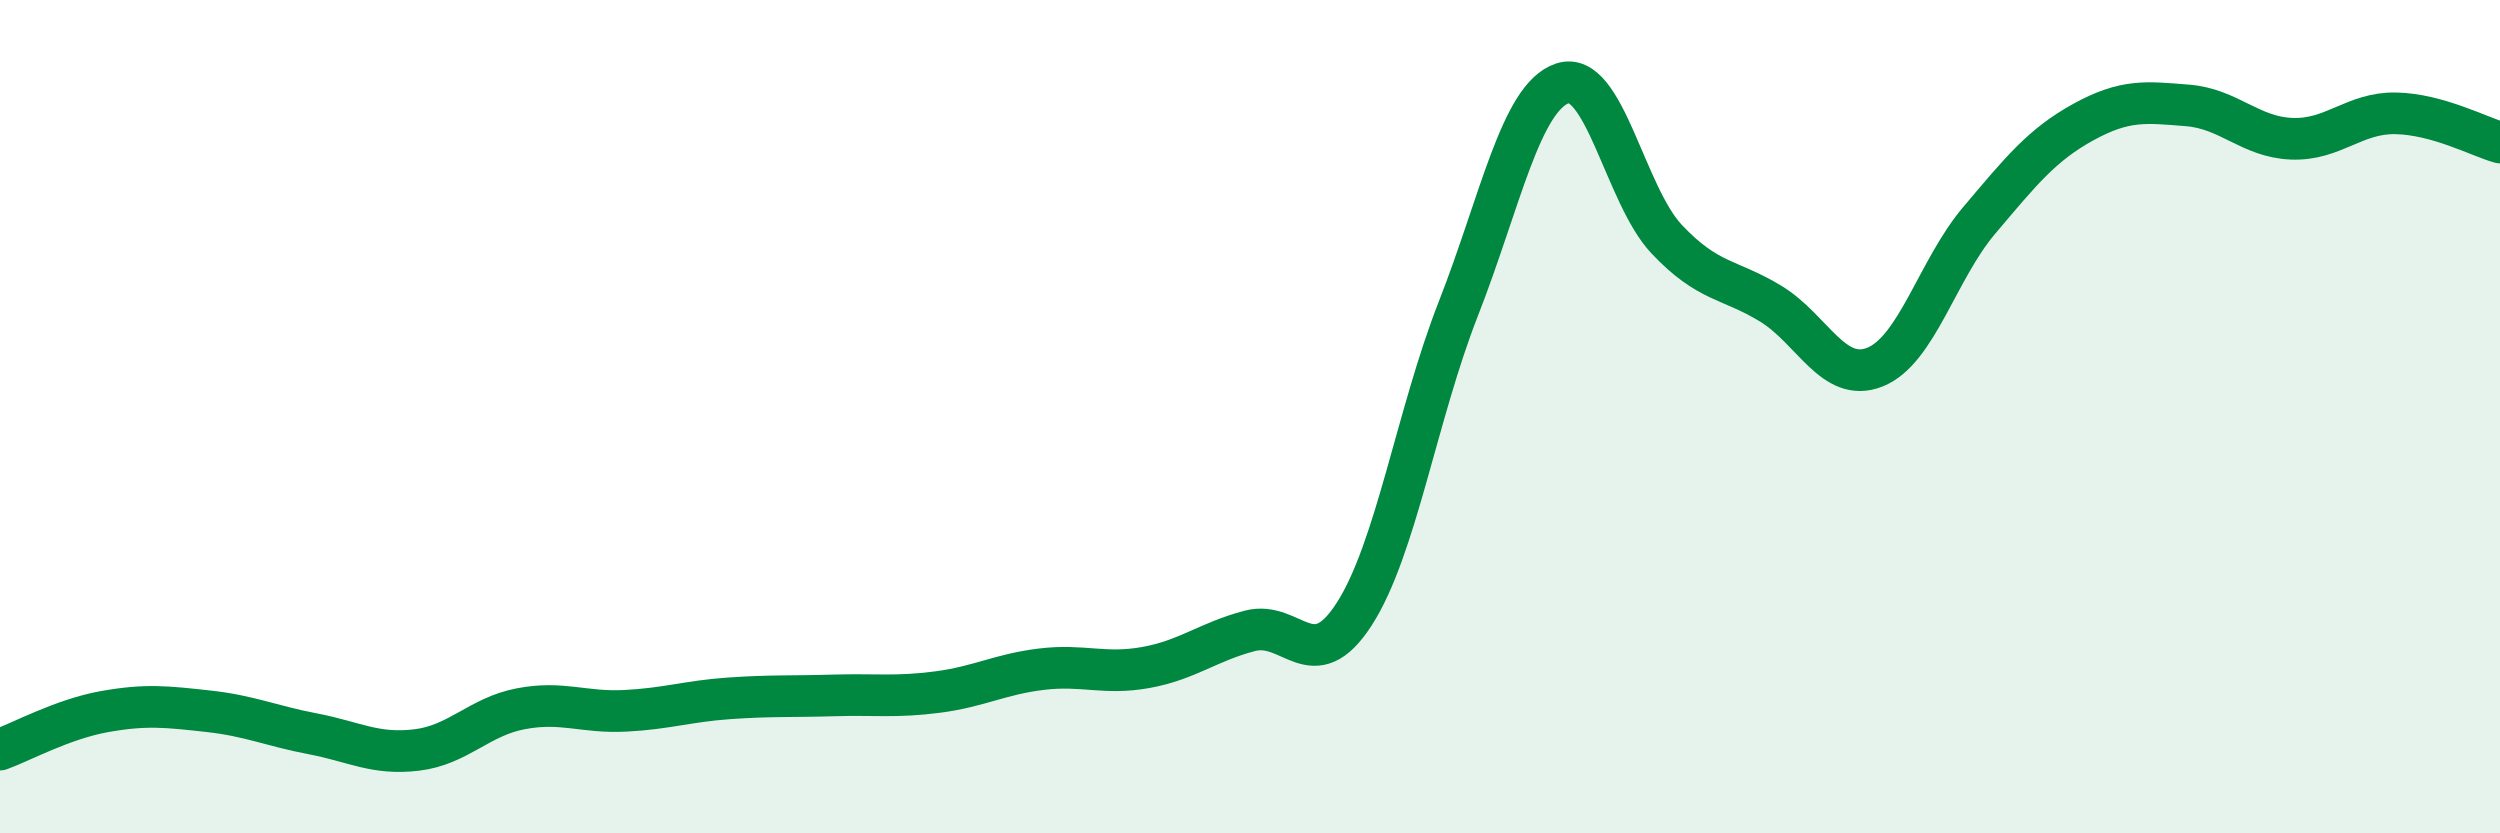
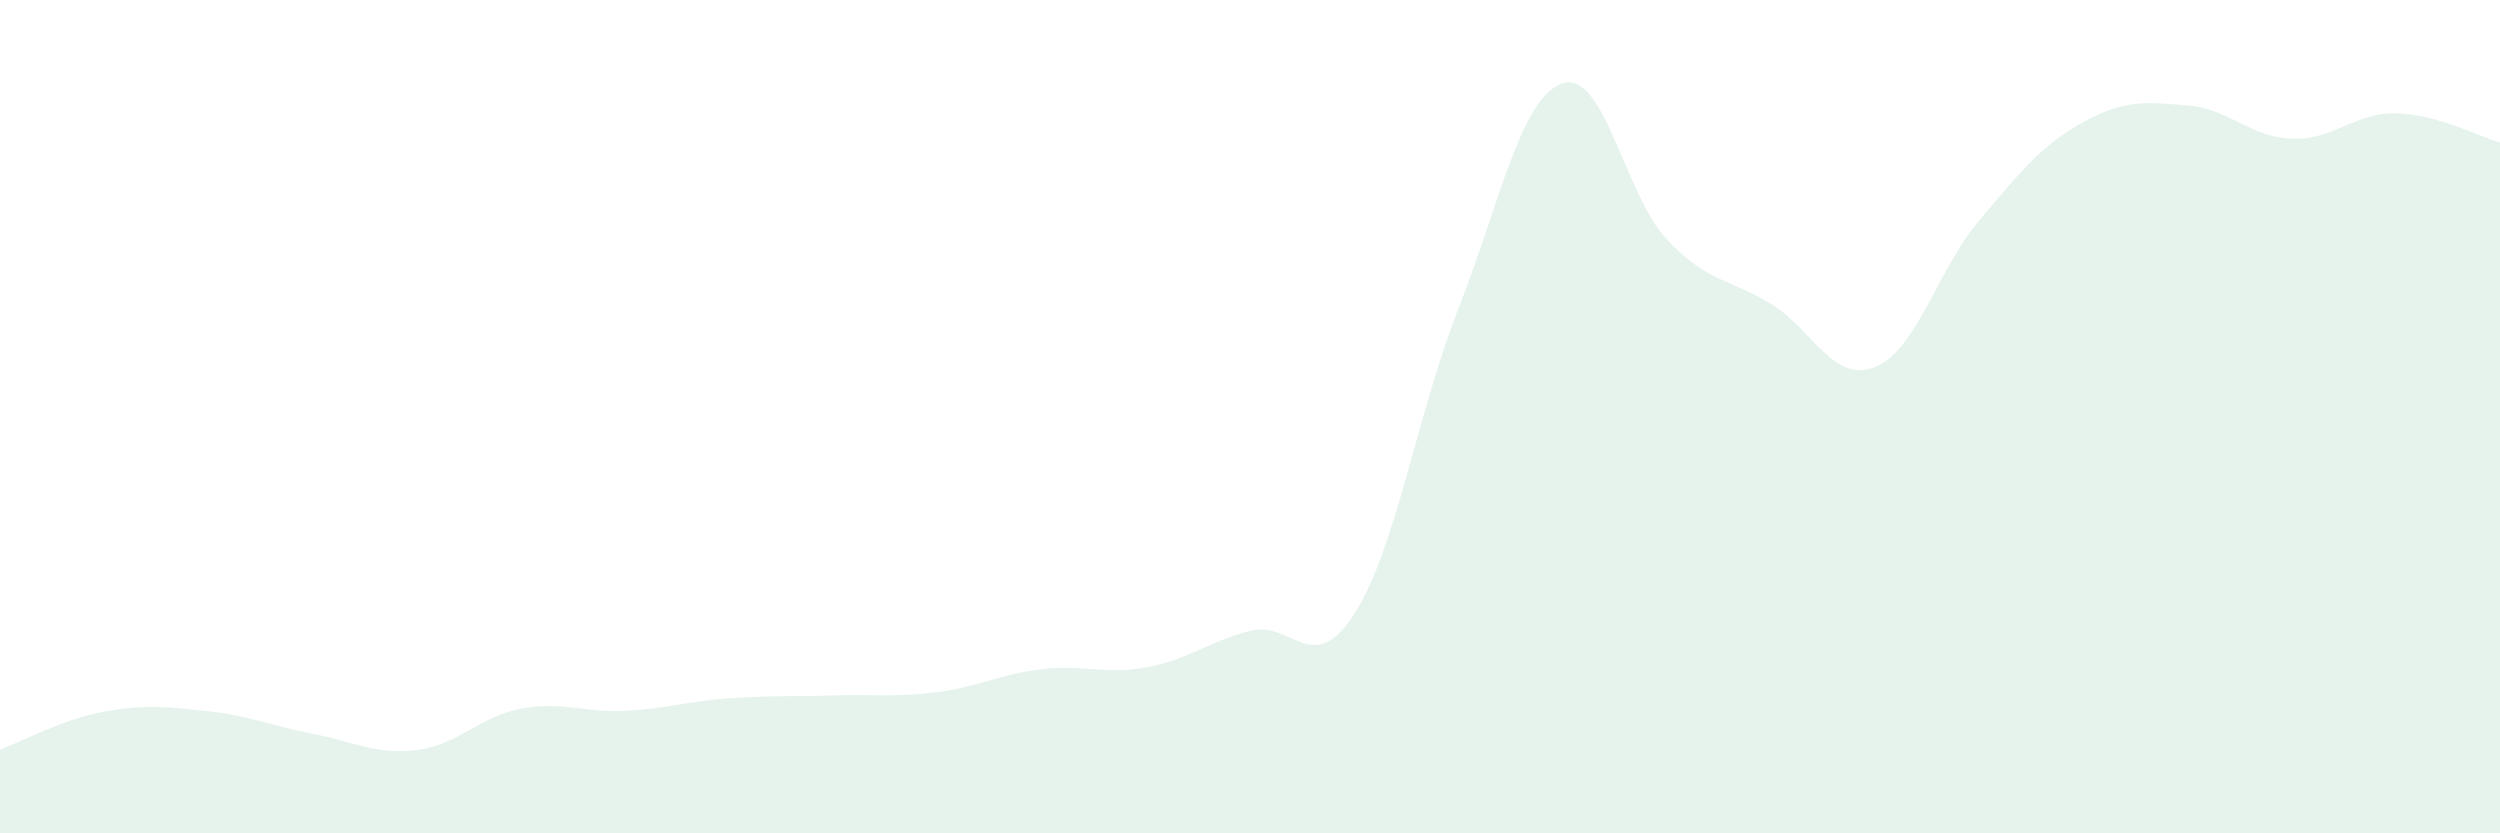
<svg xmlns="http://www.w3.org/2000/svg" width="60" height="20" viewBox="0 0 60 20">
  <path d="M 0,17.99 C 0.5,17.81 1.5,17.26 2.5,17.08 C 3.5,16.9 4,16.96 5,17.07 C 6,17.18 6.5,17.42 7.5,17.61 C 8.5,17.8 9,18.12 10,18 C 11,17.88 11.5,17.2 12.5,17.01 C 13.5,16.82 14,17.11 15,17.06 C 16,17.01 16.5,16.83 17.5,16.76 C 18.5,16.69 19,16.72 20,16.69 C 21,16.66 21.5,16.74 22.5,16.61 C 23.5,16.48 24,16.18 25,16.06 C 26,15.94 26.5,16.2 27.5,16.02 C 28.5,15.84 29,15.4 30,15.14 C 31,14.88 31.5,16.29 32.5,14.74 C 33.5,13.19 34,9.96 35,7.41 C 36,4.86 36.5,2.33 37.5,2 C 38.5,1.67 39,4.68 40,5.74 C 41,6.8 41.5,6.68 42.5,7.29 C 43.5,7.9 44,9.21 45,8.81 C 46,8.41 46.5,6.47 47.5,5.29 C 48.5,4.11 49,3.48 50,2.93 C 51,2.38 51.5,2.45 52.5,2.53 C 53.5,2.61 54,3.29 55,3.33 C 56,3.37 56.5,2.7 57.5,2.72 C 58.5,2.74 59.5,3.28 60,3.42L60 20L0 20Z" fill="#008740" opacity="0.1" stroke-linecap="round" stroke-linejoin="round" />
-   <path d="M 0,17.99 C 0.5,17.81 1.5,17.26 2.5,17.08 C 3.5,16.9 4,16.96 5,17.07 C 6,17.18 6.5,17.42 7.5,17.61 C 8.5,17.8 9,18.12 10,18 C 11,17.88 11.5,17.2 12.5,17.01 C 13.5,16.82 14,17.11 15,17.06 C 16,17.01 16.5,16.83 17.5,16.76 C 18.5,16.69 19,16.72 20,16.69 C 21,16.66 21.5,16.74 22.5,16.61 C 23.5,16.48 24,16.18 25,16.06 C 26,15.94 26.5,16.2 27.5,16.02 C 28.5,15.84 29,15.4 30,15.14 C 31,14.88 31.5,16.29 32.5,14.74 C 33.5,13.19 34,9.96 35,7.41 C 36,4.86 36.5,2.33 37.5,2 C 38.5,1.67 39,4.68 40,5.74 C 41,6.8 41.5,6.68 42.5,7.29 C 43.5,7.9 44,9.21 45,8.81 C 46,8.41 46.5,6.47 47.5,5.29 C 48.5,4.11 49,3.48 50,2.93 C 51,2.38 51.5,2.45 52.5,2.53 C 53.5,2.61 54,3.29 55,3.33 C 56,3.37 56.5,2.7 57.5,2.72 C 58.5,2.74 59.5,3.28 60,3.42" stroke="#008740" stroke-width="1" fill="none" stroke-linecap="round" stroke-linejoin="round" />
</svg>